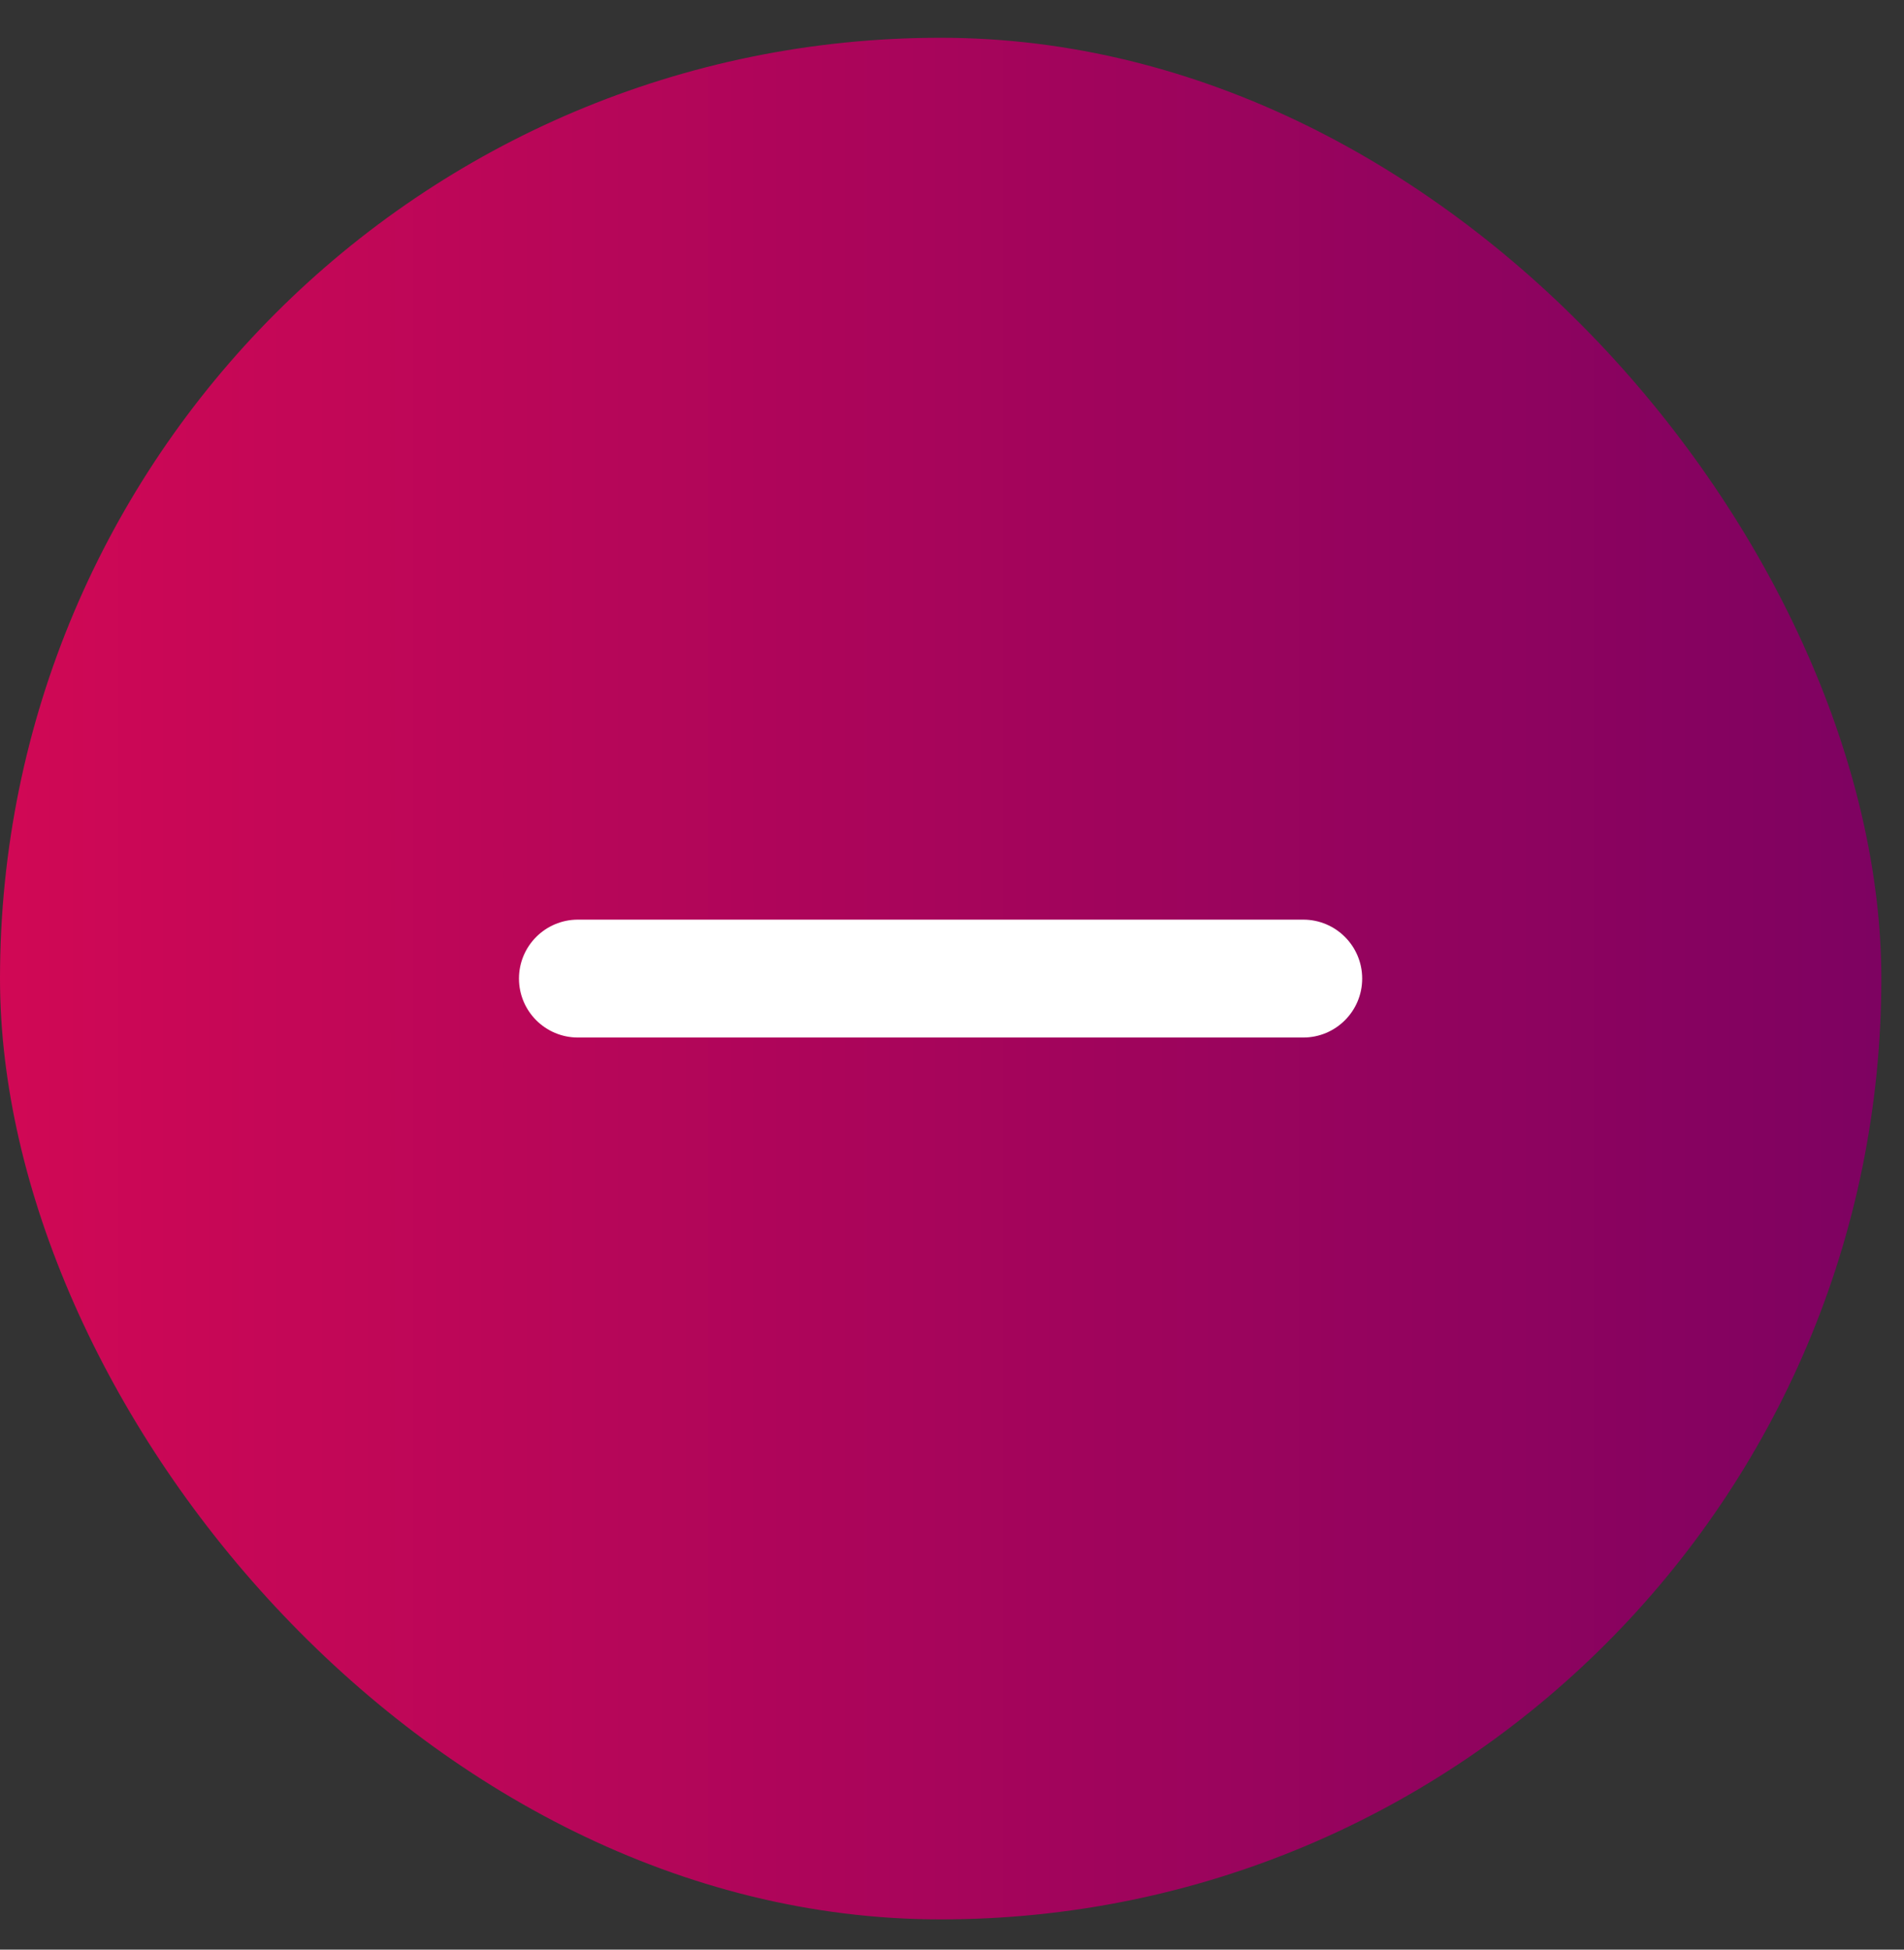
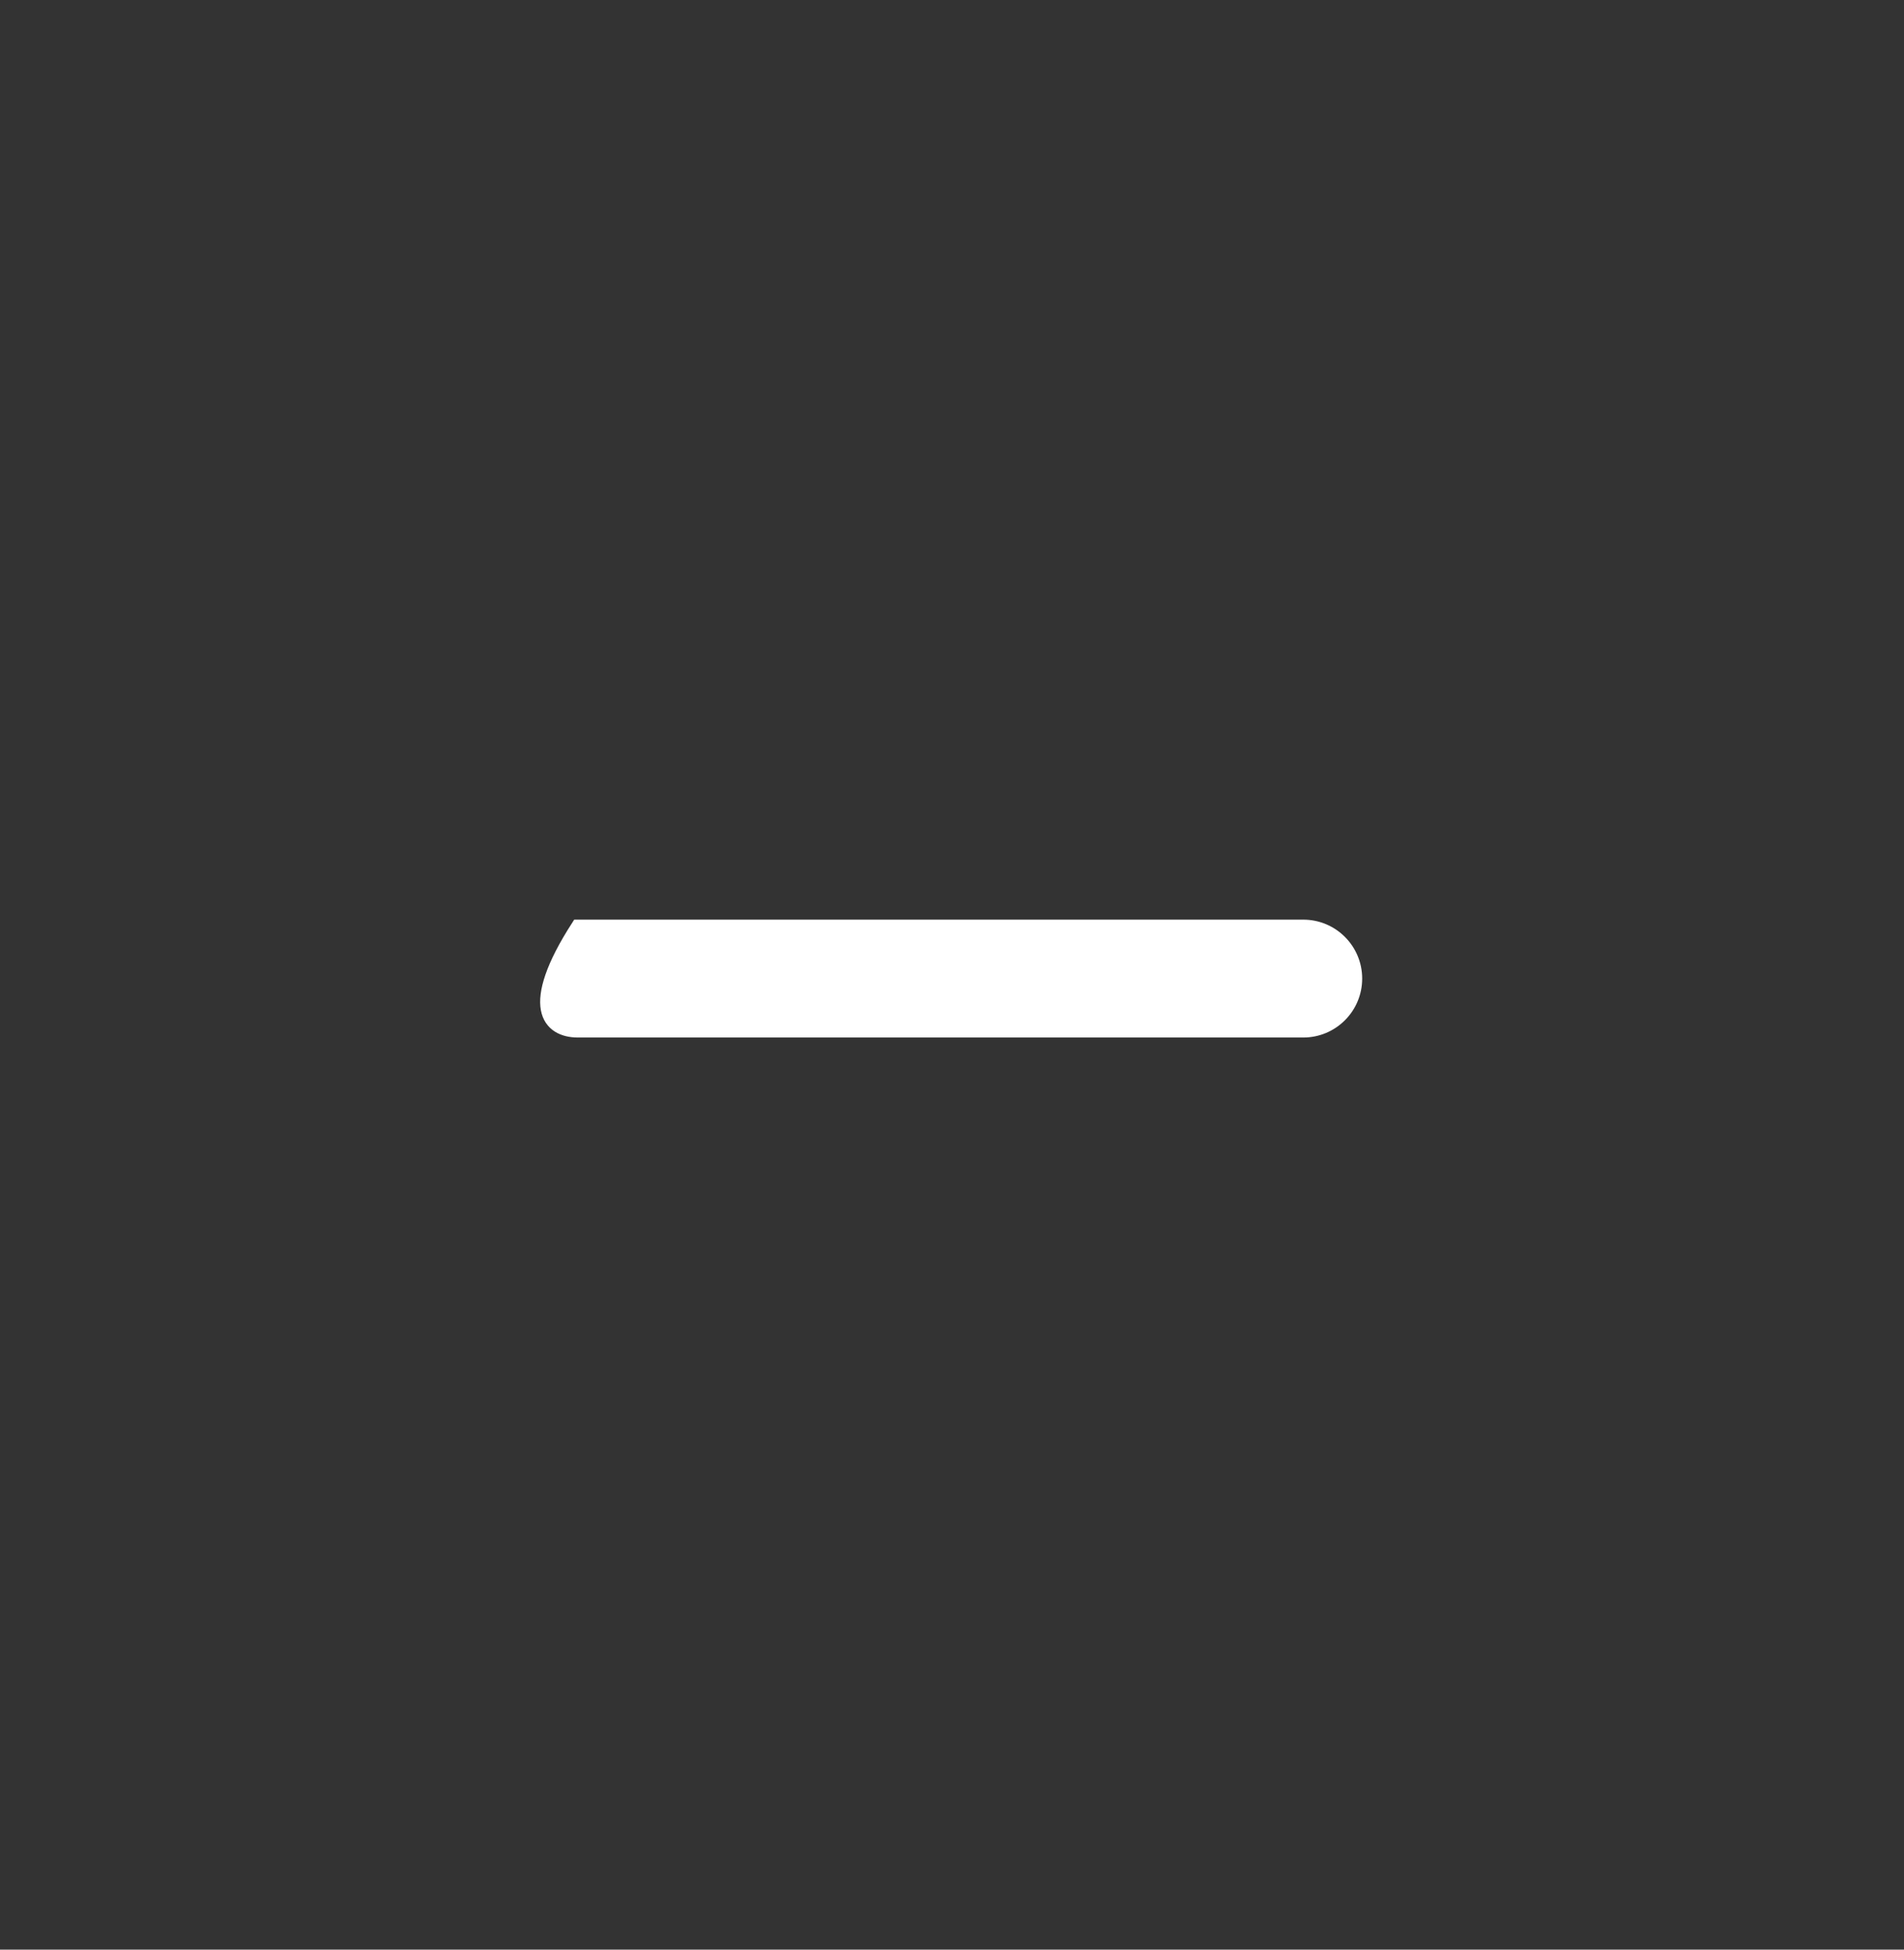
<svg xmlns="http://www.w3.org/2000/svg" width="42" height="43" viewBox="0 0 42 43" fill="none">
  <rect x="0" y="0" width="42" height="43" fill="#333333" stroke="none" />
-   <rect y="0.833" width="41.5" height="41.5" rx="20.75" fill="url(#paint0_linear_455_188)" />
-   <path d="M28.748 20.433H12.748C12.113 20.433 11.598 20.948 11.598 21.583C11.598 22.218 12.113 22.733 12.748 22.733H28.748C29.384 22.733 29.898 22.218 29.898 21.583C29.898 20.948 29.384 20.433 28.748 20.433Z" fill="white" stroke="white" stroke-width="0.3" stroke-linecap="round" />
+   <path d="M28.748 20.433H12.748C11.598 22.218 12.113 22.733 12.748 22.733H28.748C29.384 22.733 29.898 22.218 29.898 21.583C29.898 20.948 29.384 20.433 28.748 20.433Z" fill="white" stroke="white" stroke-width="0.3" stroke-linecap="round" />
  <defs>
    <linearGradient id="paint0_linear_455_188" x1="-13.679" y1="21.583" x2="44.92" y2="21.583" gradientUnits="userSpaceOnUse">
      <stop stop-color="#EC0A51" />
      <stop offset="1" stop-color="#770162" />
    </linearGradient>
  </defs>
</svg>